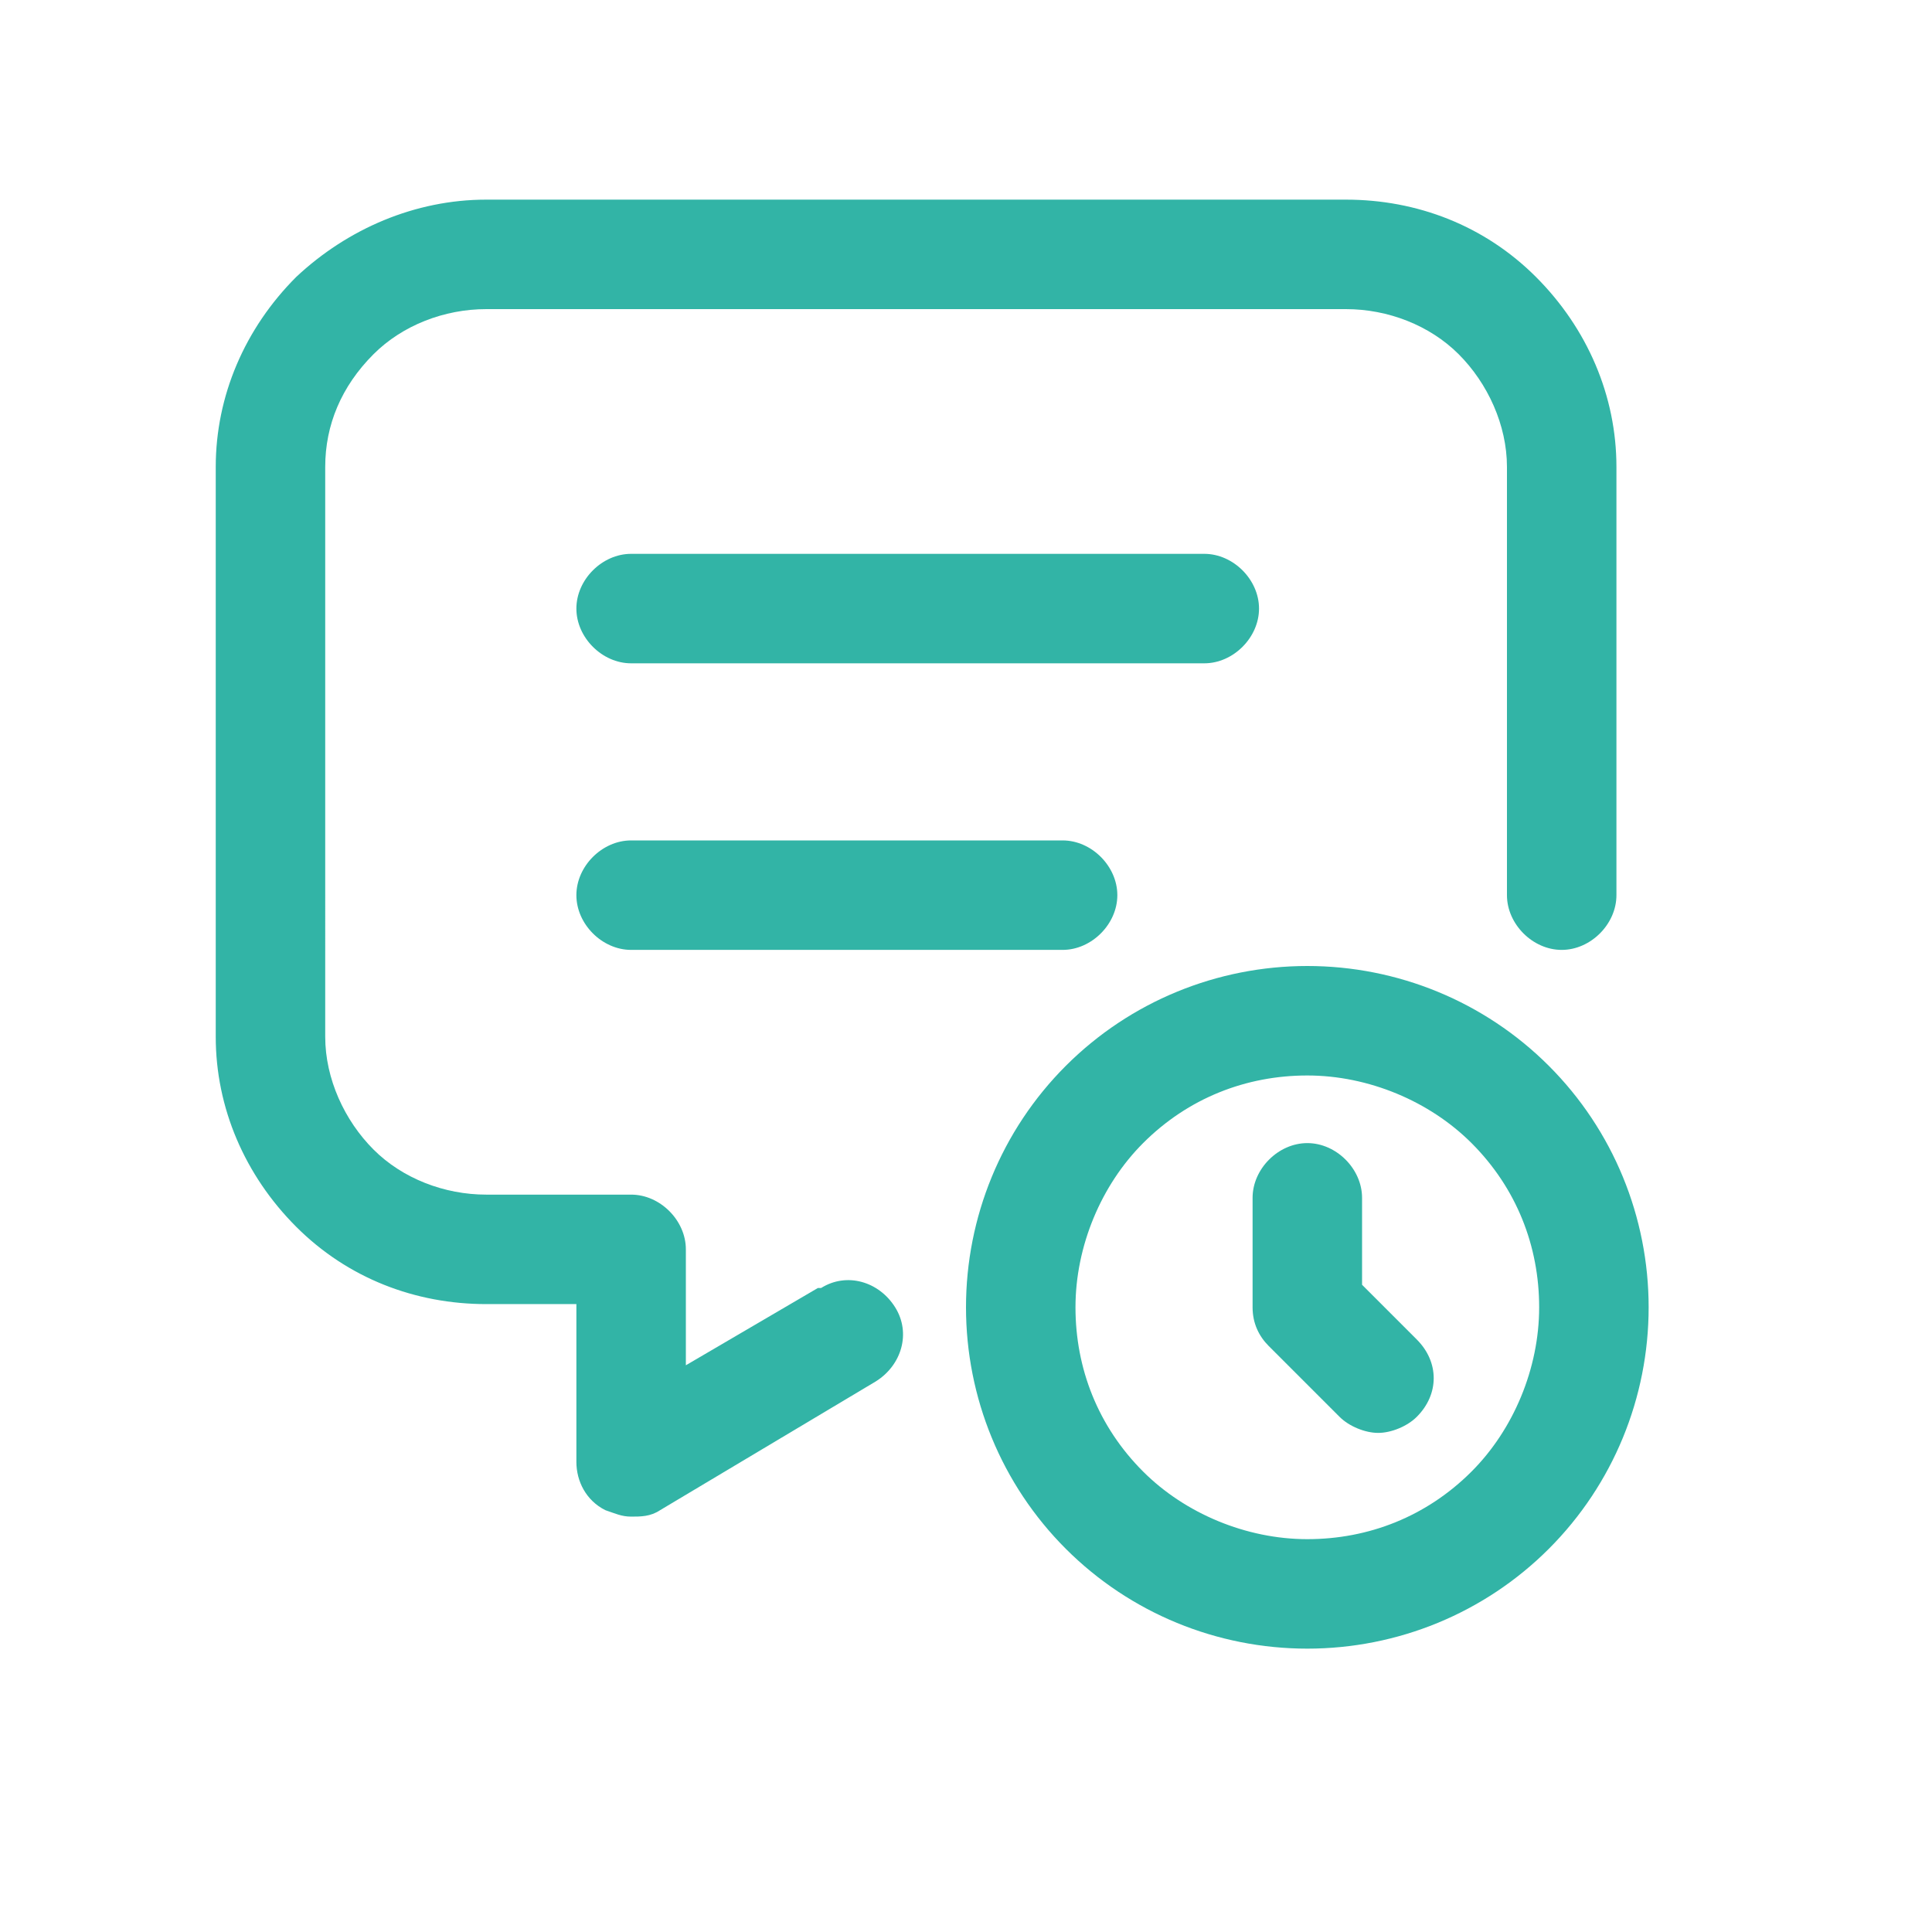
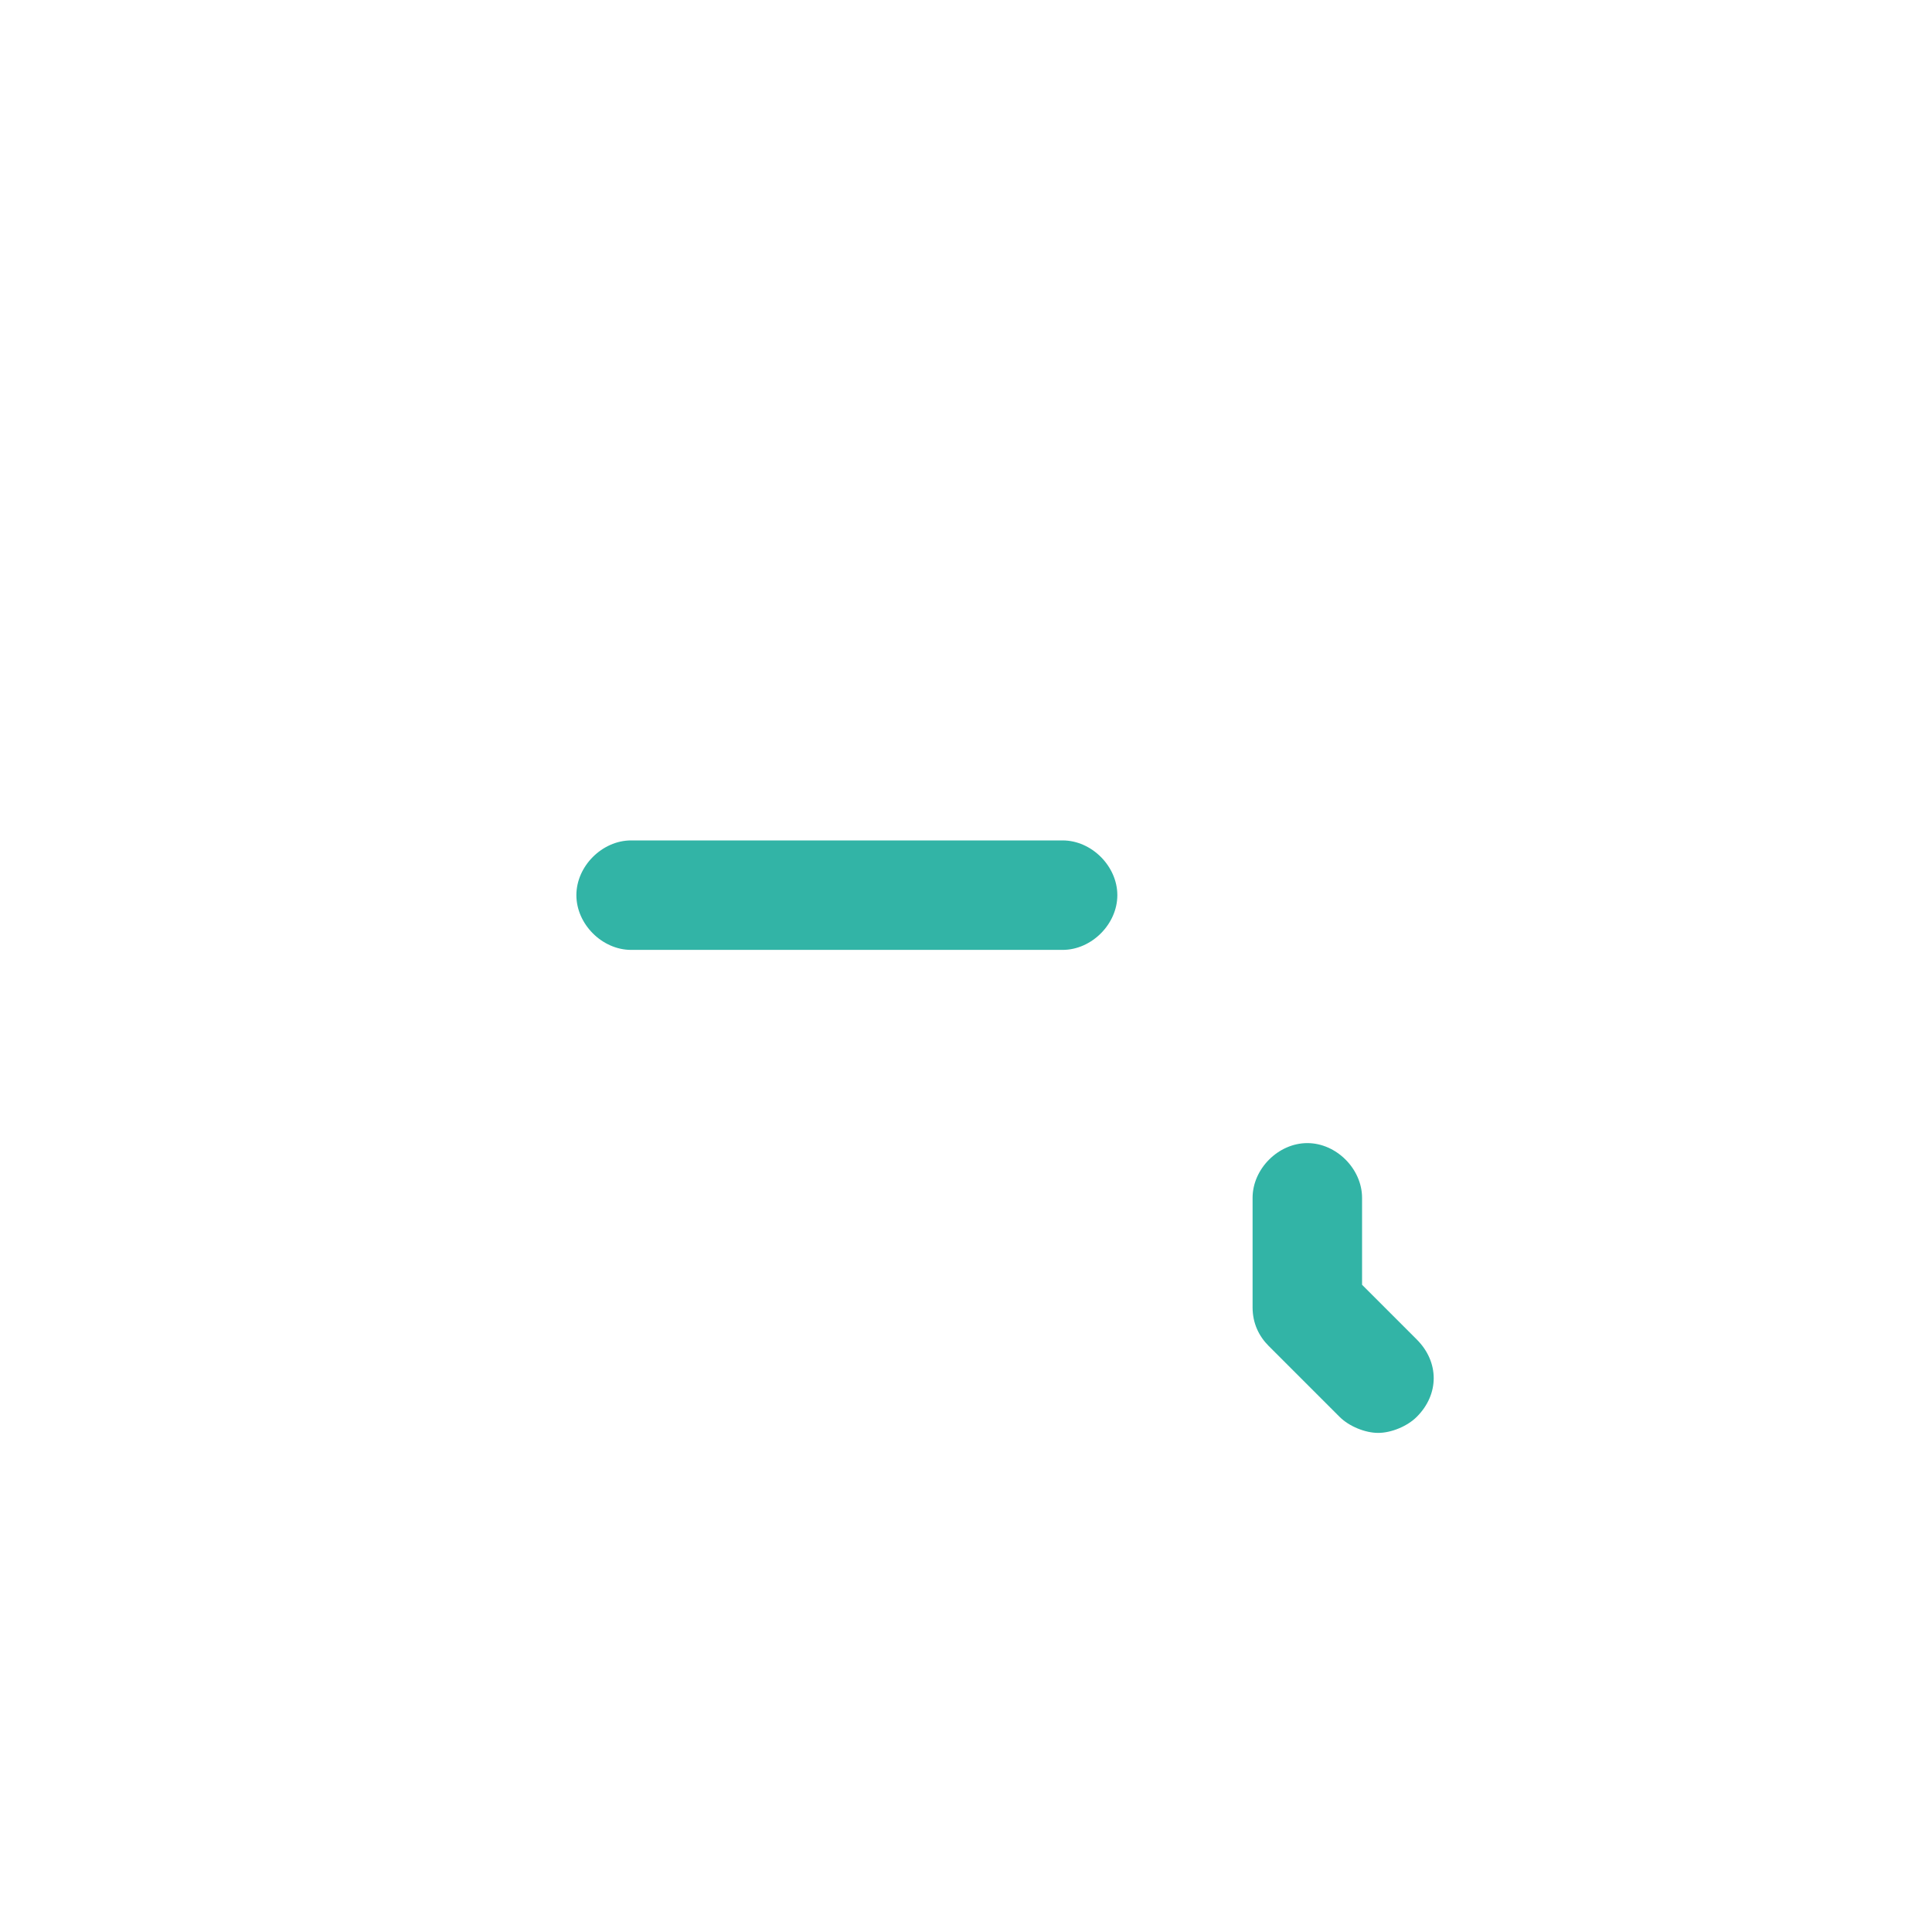
<svg xmlns="http://www.w3.org/2000/svg" id="Layer_1" version="1.1" viewBox="0 0 60 60">
  <defs>
    <style>
      .st0 {
        fill: #32b4a6;
      }
    </style>
  </defs>
-   <path class="st0" d="M39.1,18.9c0-.9-.8-1.7-1.7-1.7h-17.8c-.9,0-1.7.8-1.7,1.7s.8,1.7,1.7,1.7h17.8c.9,0,1.7-.8,1.7-1.7Z" />
  <path class="st0" d="M19.6,26.1c-.9,0-1.7.8-1.7,1.7s.8,1.7,1.7,1.7h13.4c.9,0,1.7-.8,1.7-1.7s-.8-1.7-1.7-1.7h-13.4Z" />
-   <path class="st0" d="M25.4,40l-4.1,2.4v-3.6c0-.9-.8-1.7-1.7-1.7h-4.5c-1.3,0-2.6-.5-3.5-1.4-.9-.9-1.5-2.2-1.5-3.5V14.5c0-1.3.5-2.5,1.5-3.5.9-.9,2.2-1.4,3.5-1.4h26.7c1.3,0,2.6.5,3.5,1.4.9.9,1.5,2.2,1.5,3.5v13.3c0,.9.8,1.7,1.7,1.7s1.7-.8,1.7-1.7v-13.3c0-2.2-.9-4.3-2.5-5.9-1.6-1.6-3.7-2.4-5.9-2.4H15.1c-2.2,0-4.3.9-5.9,2.4-1.6,1.6-2.5,3.7-2.5,5.9v17.7c0,2.2.9,4.3,2.5,5.9,1.6,1.6,3.7,2.4,5.9,2.4h2.8v4.9c0,.6.3,1.2.9,1.5.3.1.5.2.8.2s.6,0,.9-.2l6.7-4c.8-.5,1.1-1.5.6-2.3-.5-.8-1.5-1.1-2.3-.6Z" />
-   <path class="st0" d="M48.1,33.1c-2-2-4.7-3.1-7.5-3.1s-5.5,1.1-7.5,3.1c-2,2-3.1,4.7-3.1,7.5s1.1,5.5,3.1,7.5c2,2,4.7,3.1,7.5,3.1s5.5-1.1,7.5-3.1c2-2,3.1-4.7,3.1-7.5s-1.1-5.5-3.1-7.5ZM45.7,45.7c-1.4,1.4-3.2,2.1-5.1,2.1s-3.8-.8-5.1-2.1c-1.4-1.4-2.1-3.2-2.1-5.1s.8-3.8,2.1-5.1c1.4-1.4,3.2-2.1,5.1-2.1s3.8.8,5.1,2.1c1.4,1.4,2.1,3.2,2.1,5.1s-.8,3.8-2.1,5.1Z" />
  <path class="st0" d="M42.3,39.9v-2.7c0-.9-.8-1.7-1.7-1.7s-1.7.8-1.7,1.7v3.4c0,.5.2.9.5,1.2l2.2,2.2c.3.3.8.5,1.2.5s.9-.2,1.2-.5c.7-.7.7-1.7,0-2.4l-1.7-1.7Z" />
</svg>